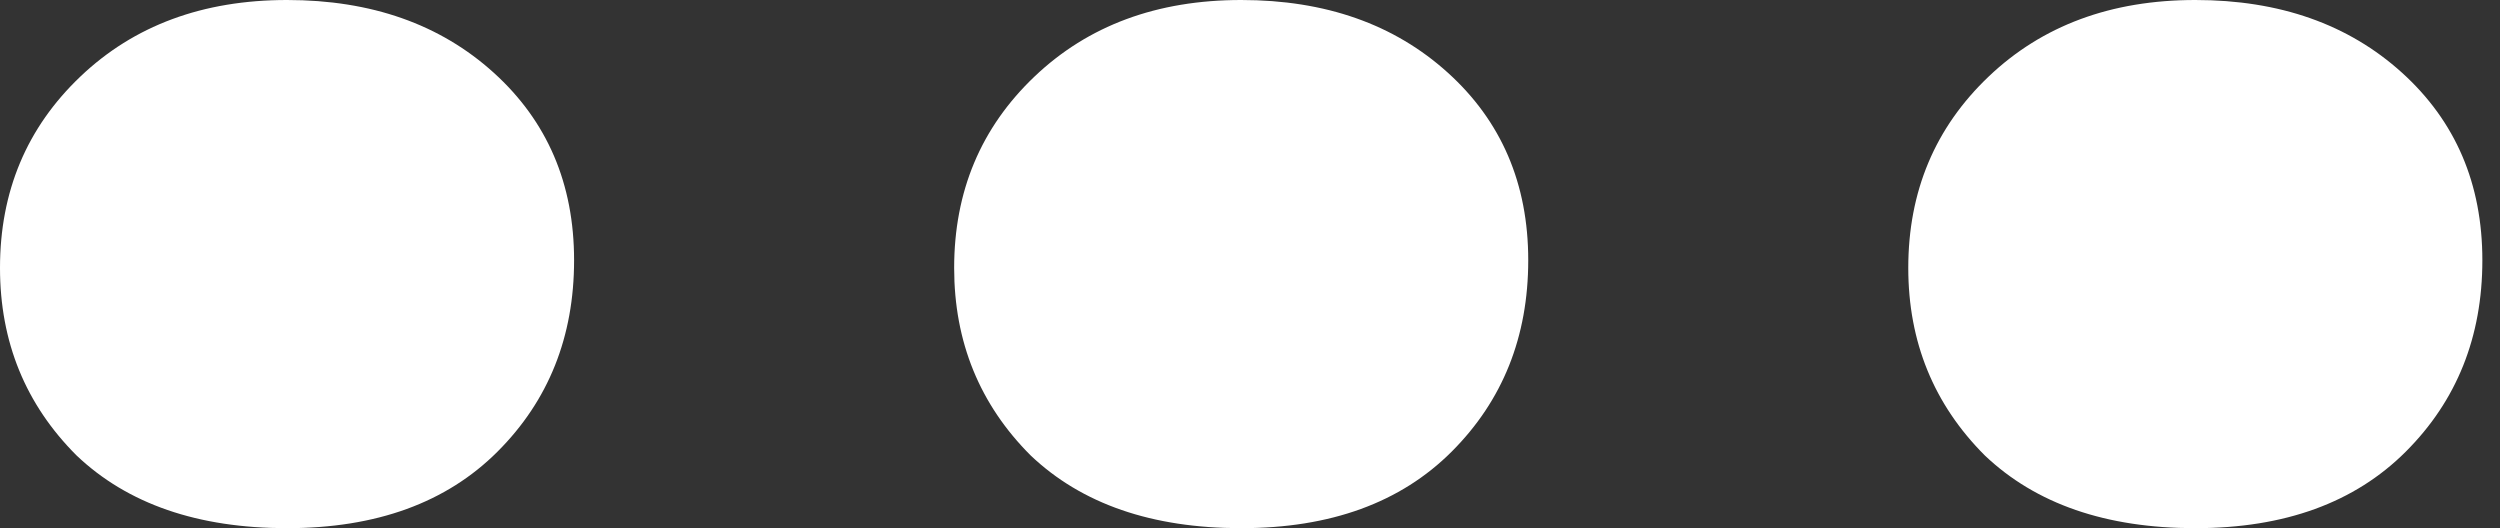
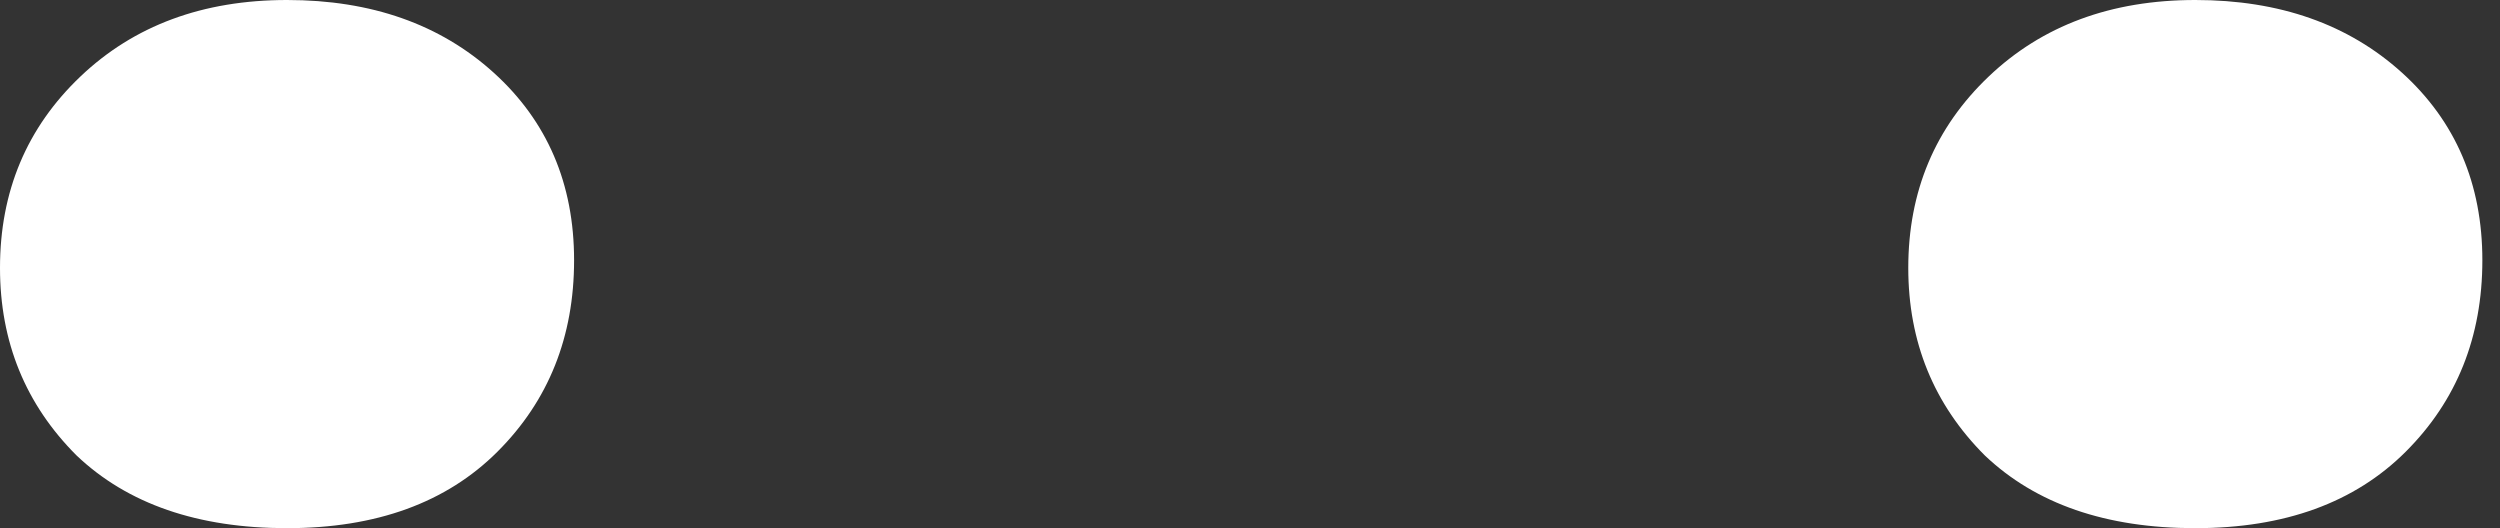
<svg xmlns="http://www.w3.org/2000/svg" width="71" height="15" viewBox="0 0 71 15" fill="none">
  <rect x="0" y="0" width="71" height="15" fill="#333333" stroke="none" />
  <path d="M14.13 12.826C12.681 14.275 10.688 15 8.152 15C5.616 15 3.623 14.312 2.174 12.935C0.725 11.486 0 9.71 0 7.609C0 5.435 0.761 3.623 2.283 2.174C3.804 0.725 5.761 0 8.152 0C10.543 0 12.5 0.688 14.022 2.065C15.543 3.442 16.304 5.217 16.304 7.391C16.304 9.565 15.58 11.377 14.13 12.826Z" fill="white" />
-   <path d="M41.228 12.826C39.779 14.275 37.786 15 35.25 15C32.713 15 30.721 14.312 29.271 12.935C27.822 11.486 27.098 9.71 27.098 7.609C27.098 5.435 27.858 3.623 29.38 2.174C30.902 0.725 32.858 0 35.25 0C37.641 0 39.597 0.688 41.119 2.065C42.641 3.442 43.402 5.217 43.402 7.391C43.402 9.565 42.677 11.377 41.228 12.826Z" fill="white" />
  <path d="M68.325 12.826C66.876 14.275 64.883 15 62.347 15C59.811 15 57.818 14.312 56.369 12.935C54.92 11.486 54.195 9.71 54.195 7.609C54.195 5.435 54.956 3.623 56.478 2.174C57.999 0.725 59.956 0 62.347 0C64.738 0 66.695 0.688 68.217 2.065C69.738 3.442 70.499 5.217 70.499 7.391C70.499 9.565 69.775 11.377 68.325 12.826Z" fill="white" />
</svg>